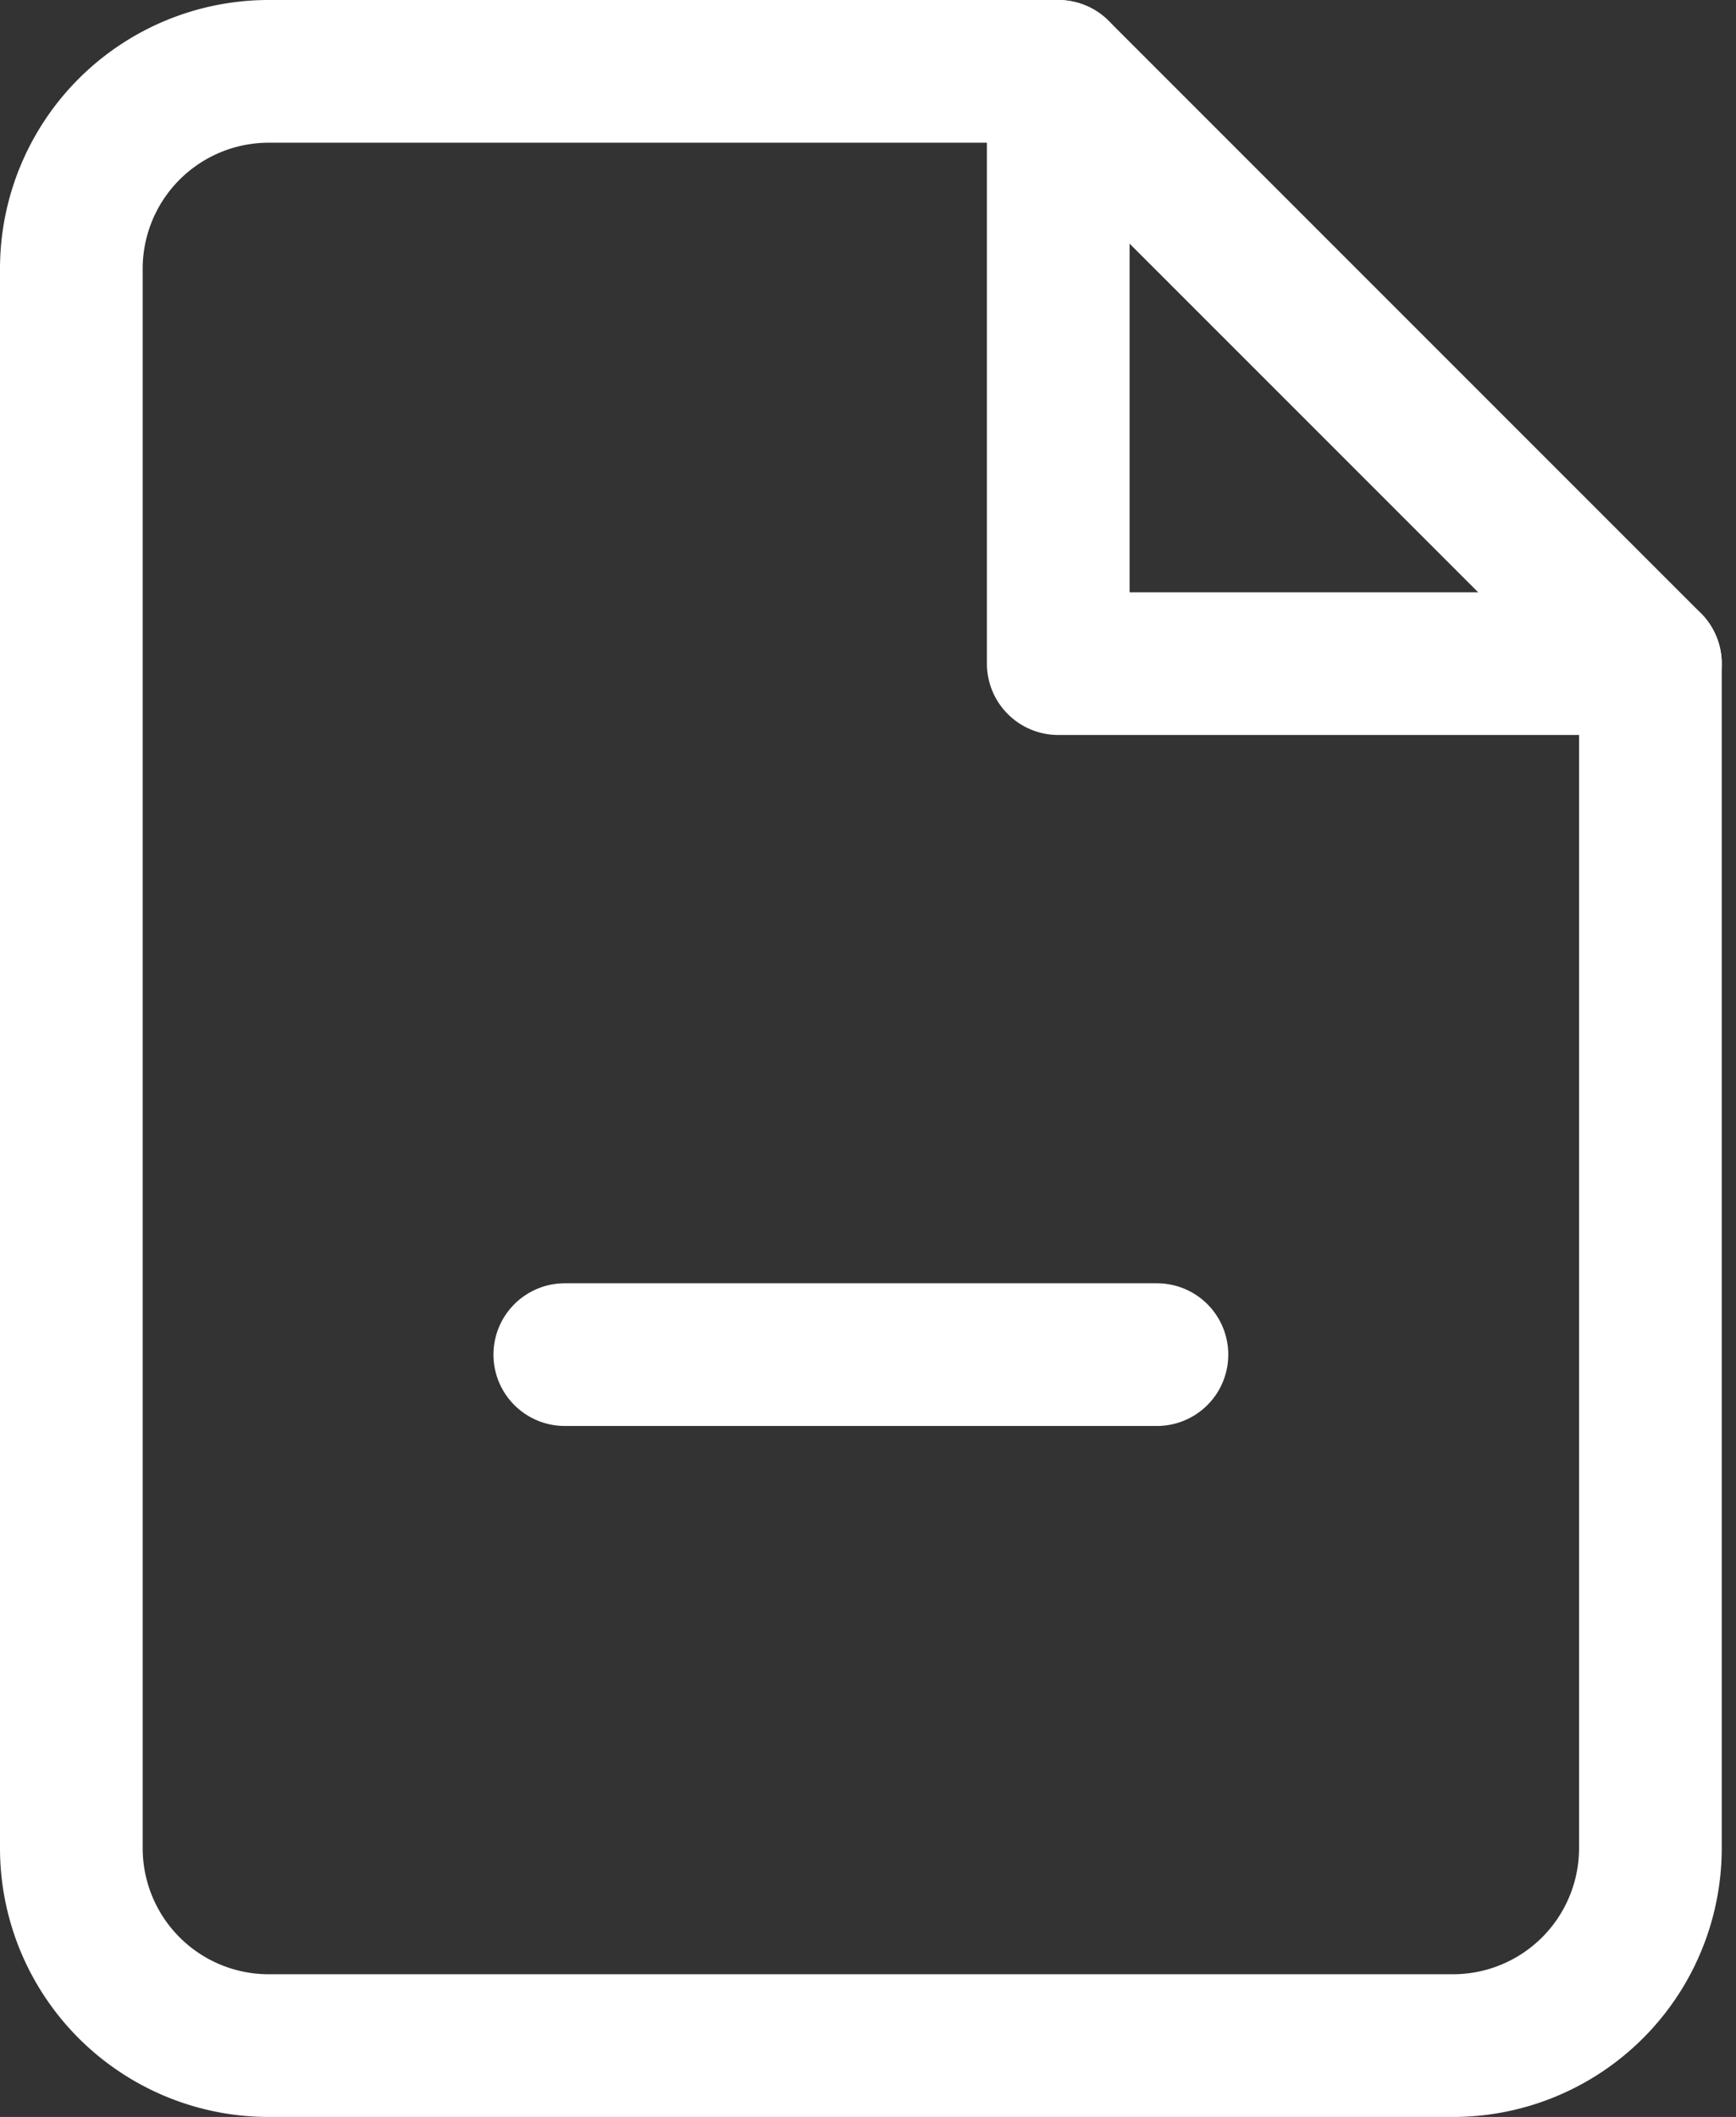
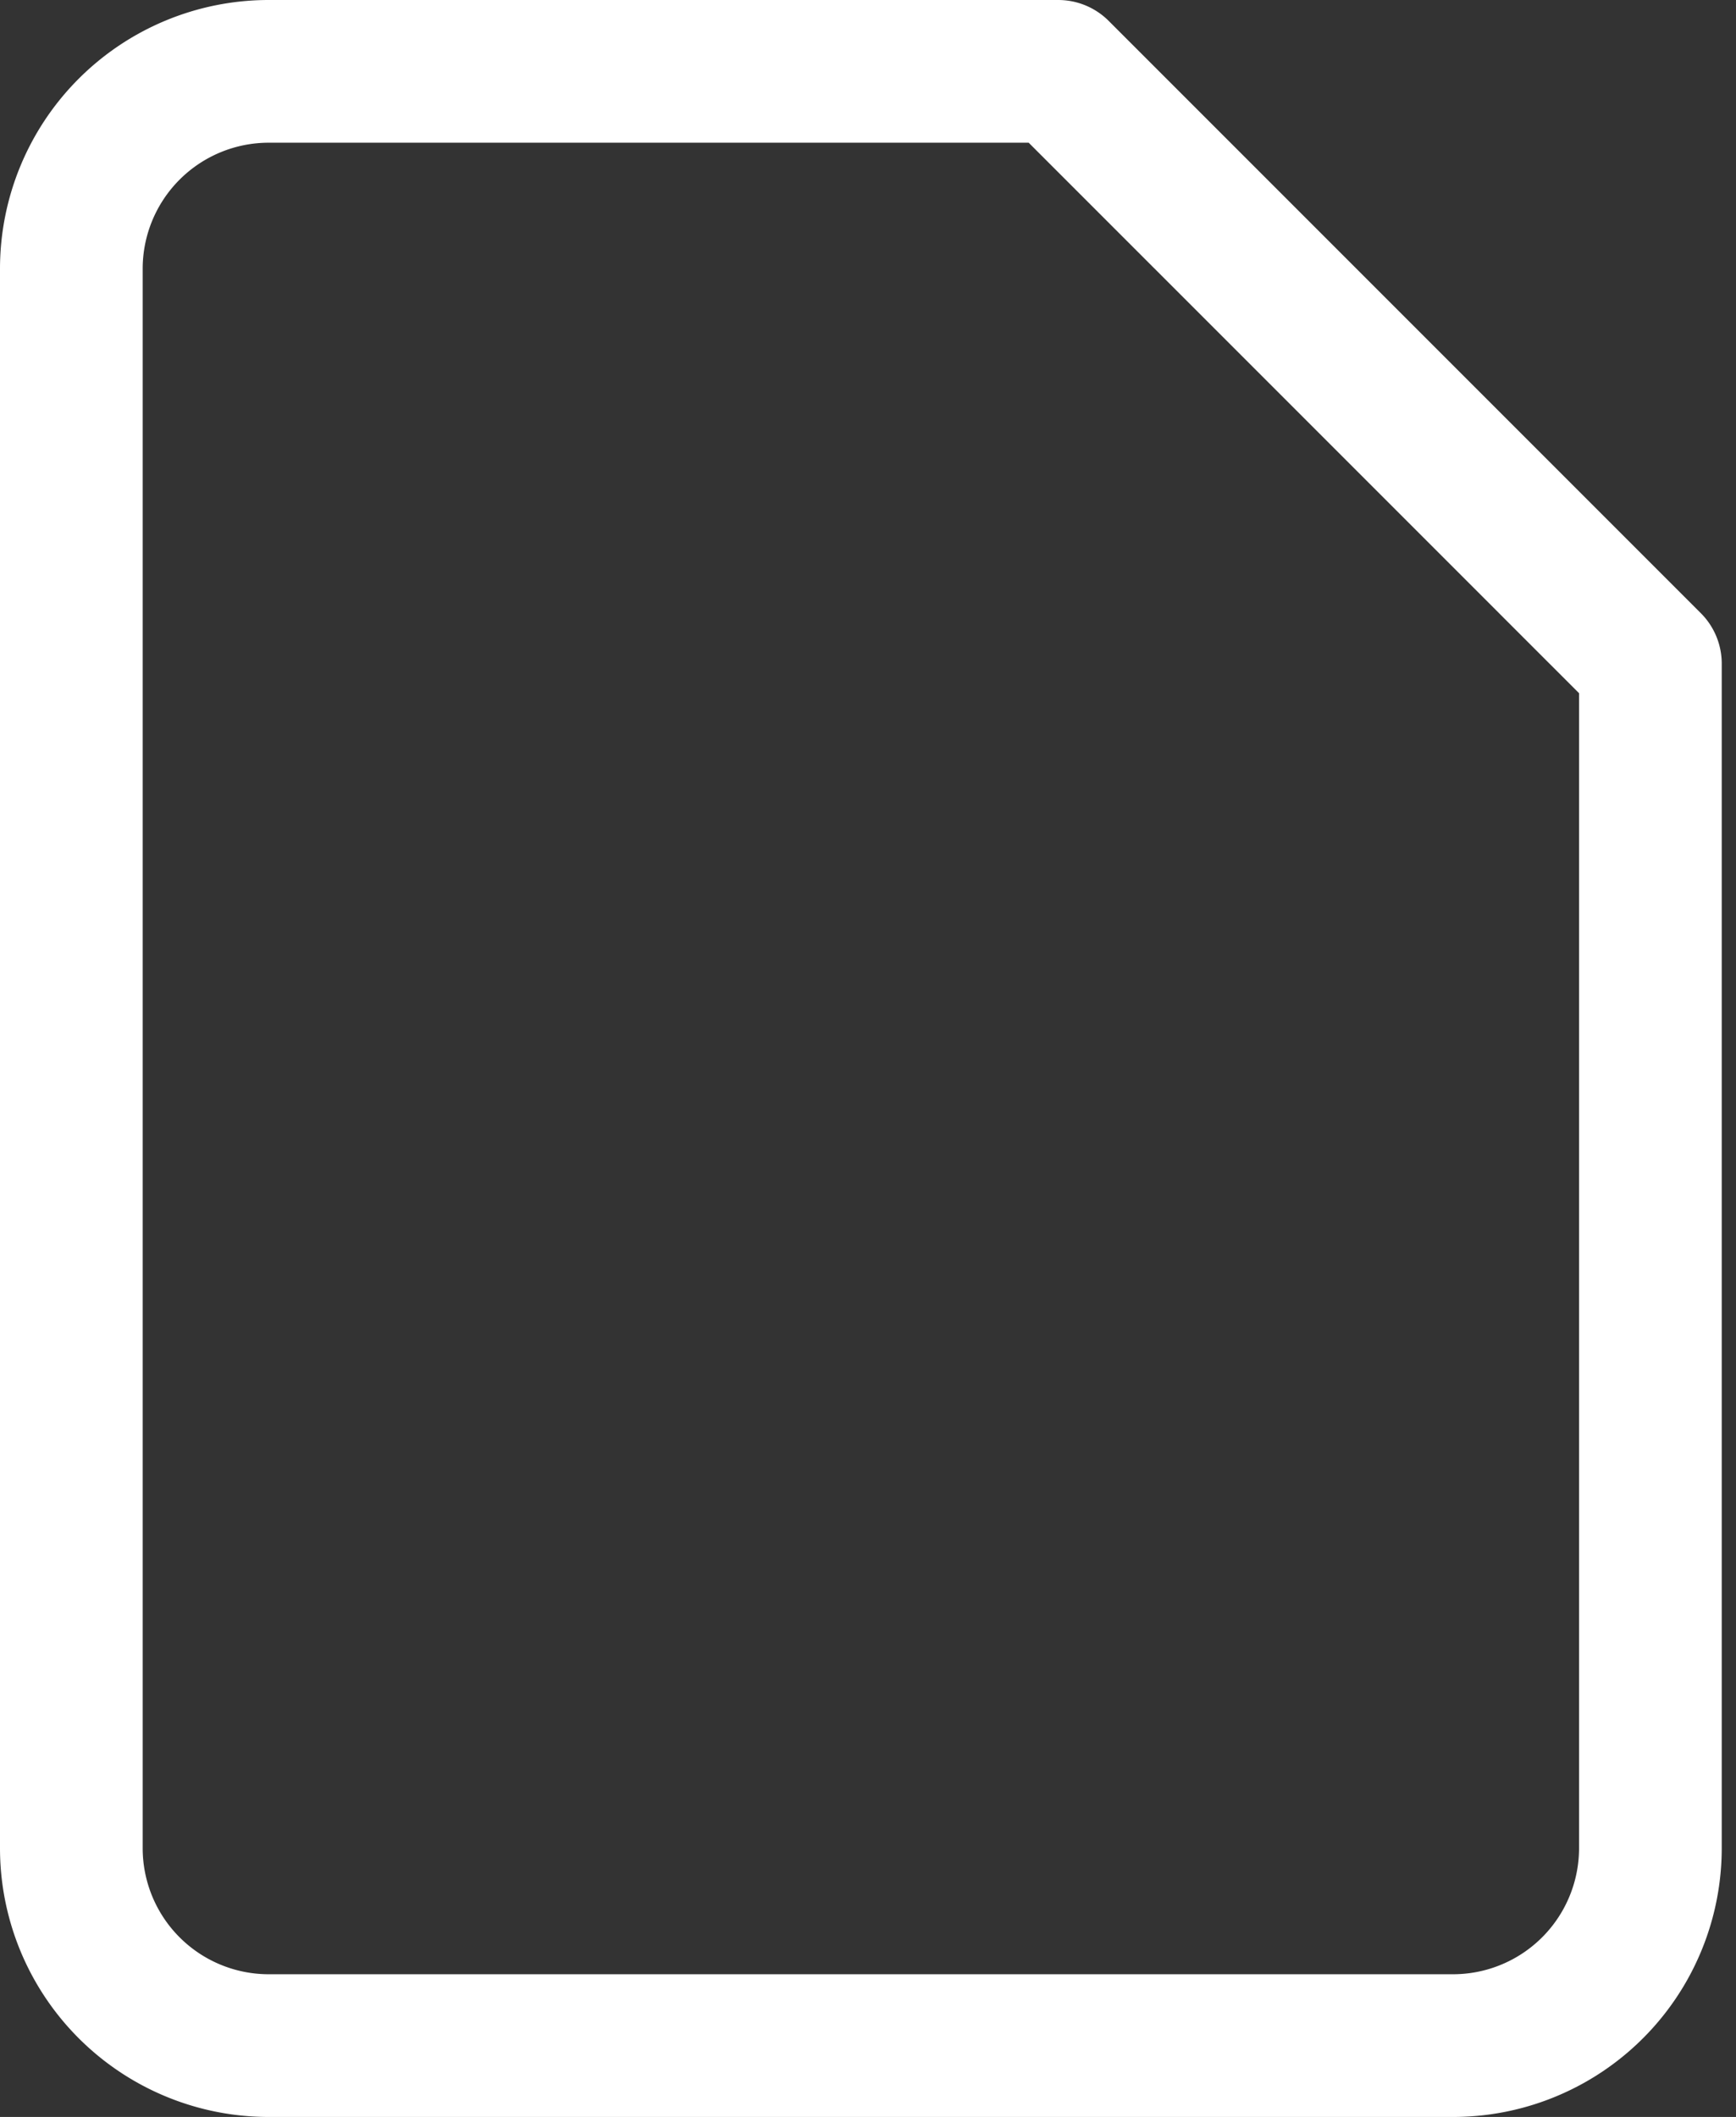
<svg xmlns="http://www.w3.org/2000/svg" width="73" height="89" fill="none">
  <rect width="100%" height="100%" fill="#333333" stroke="none" />
  <path d="M44.5 3H11.3A8.3 8.3 0 0 0 3 11.3v66.4a8.3 8.3 0 0 0 8.3 8.3h49.8a8.3 8.3 0 0 0 8.3-8.3V27.9L44.5 3z" stroke="#fff" stroke-width="6" stroke-linecap="round" stroke-linejoin="round" />
-   <path d="M44.5 3v24.9h24.9M23.75 56.95h24.9" stroke="#fff" stroke-width="6" stroke-linecap="round" stroke-linejoin="round" />
</svg>